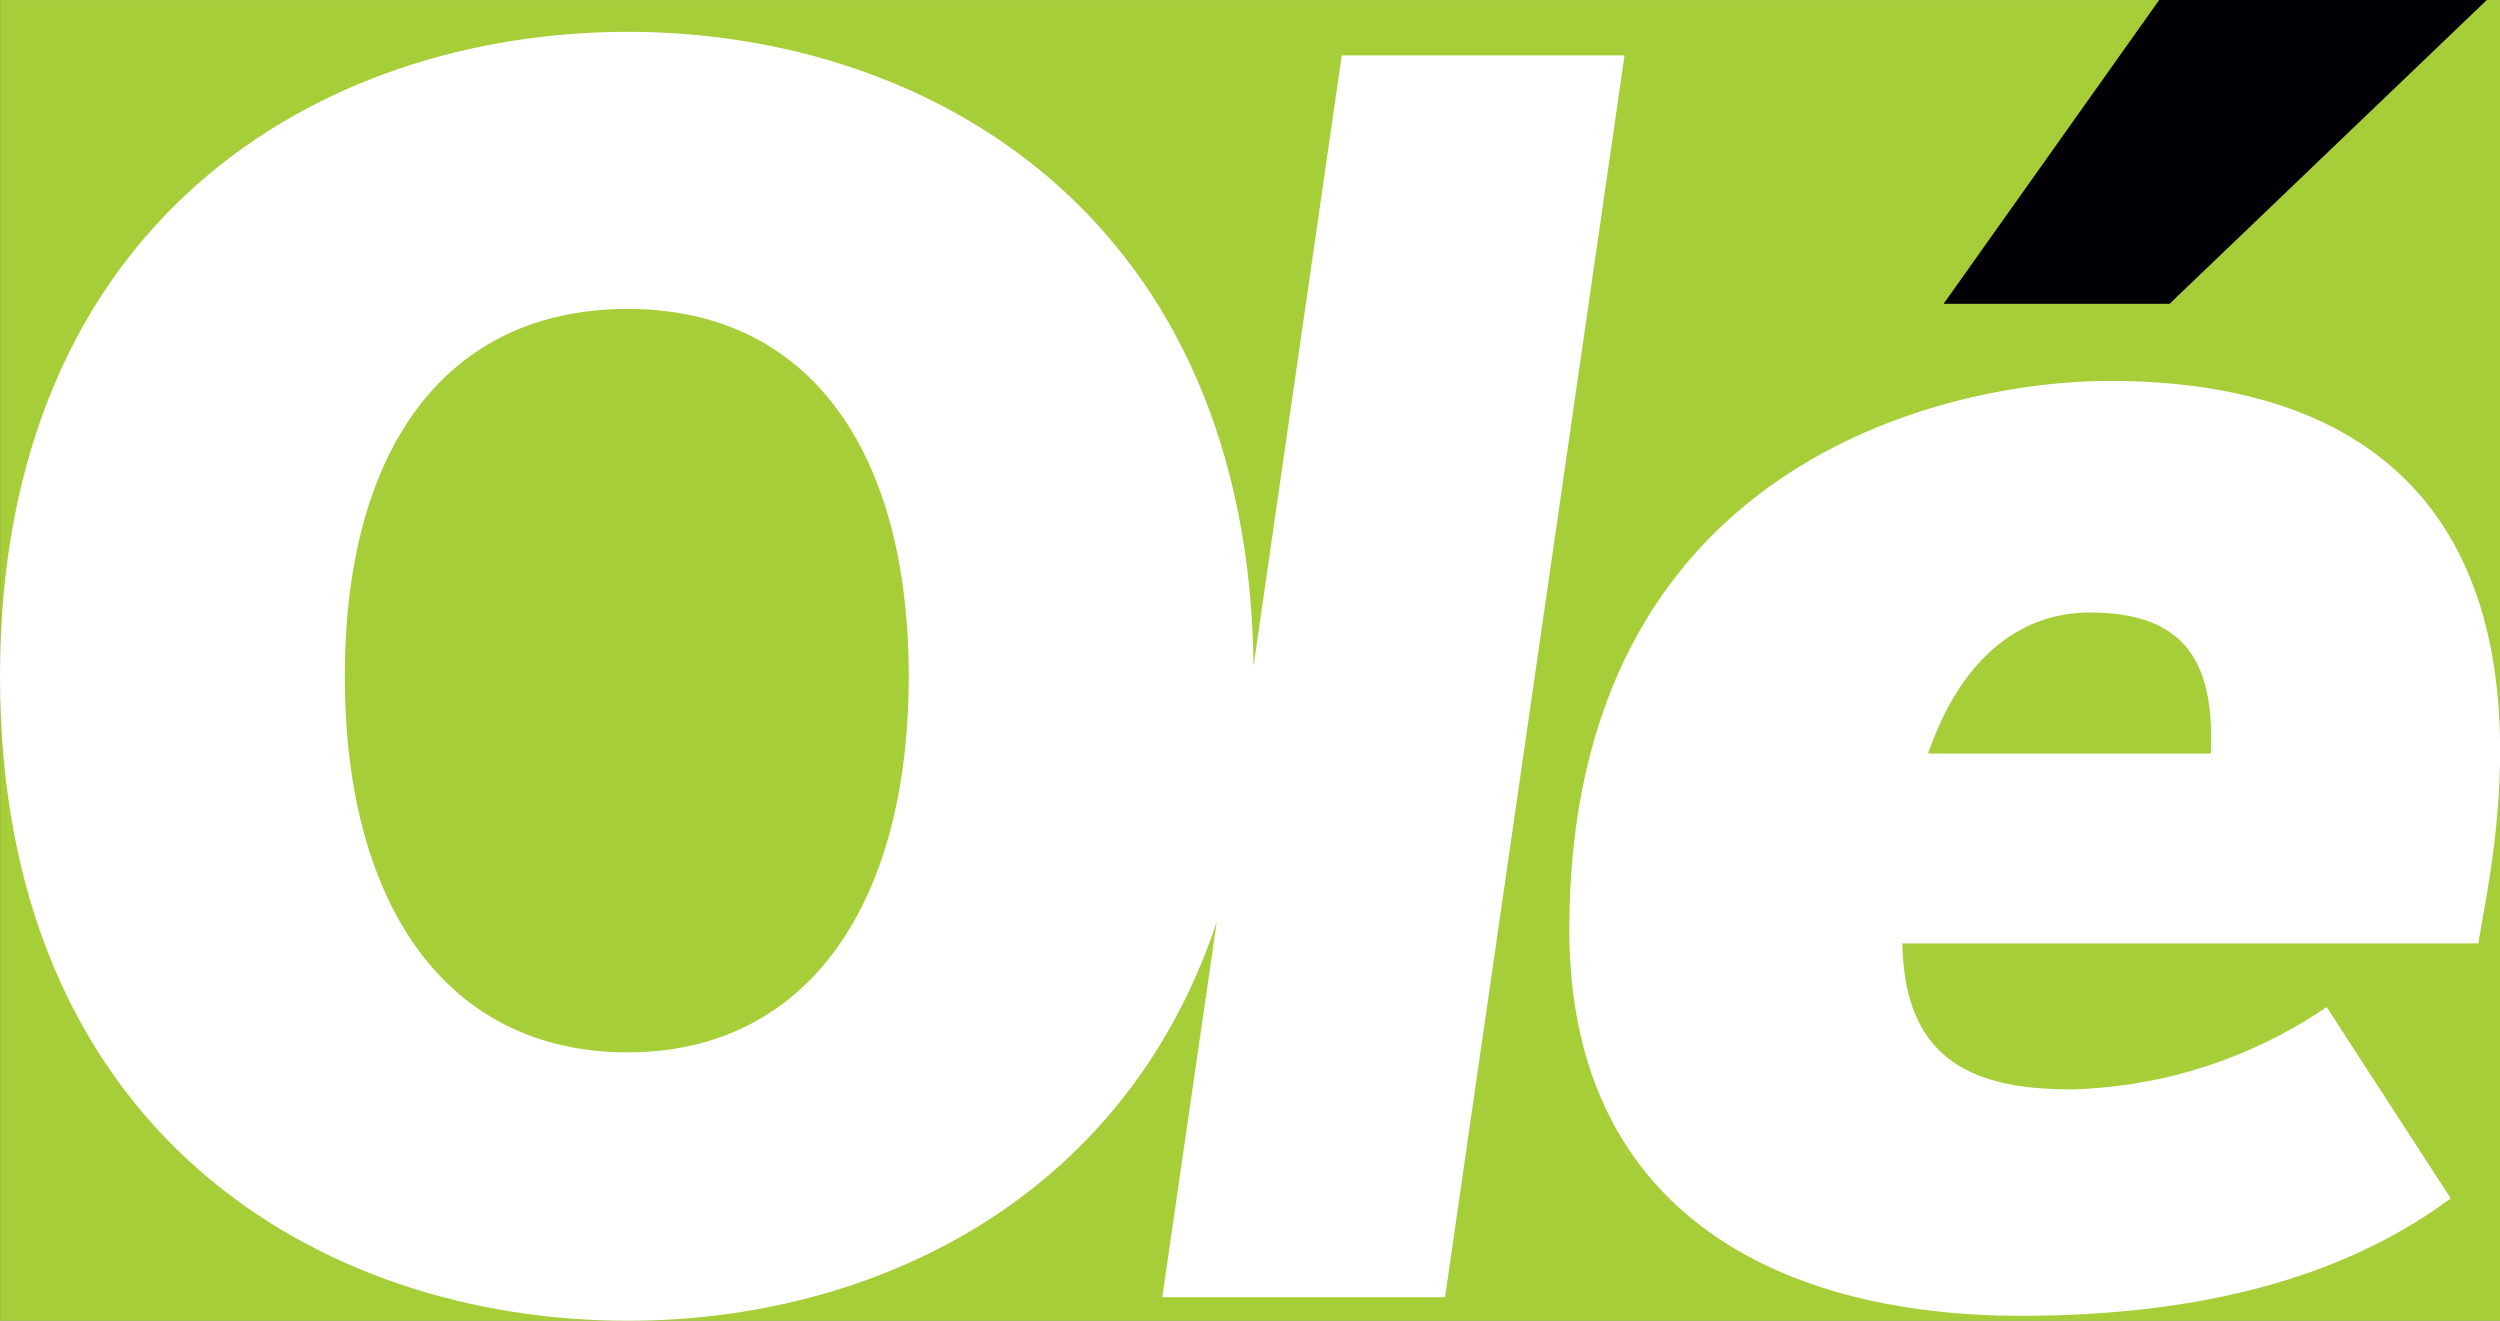
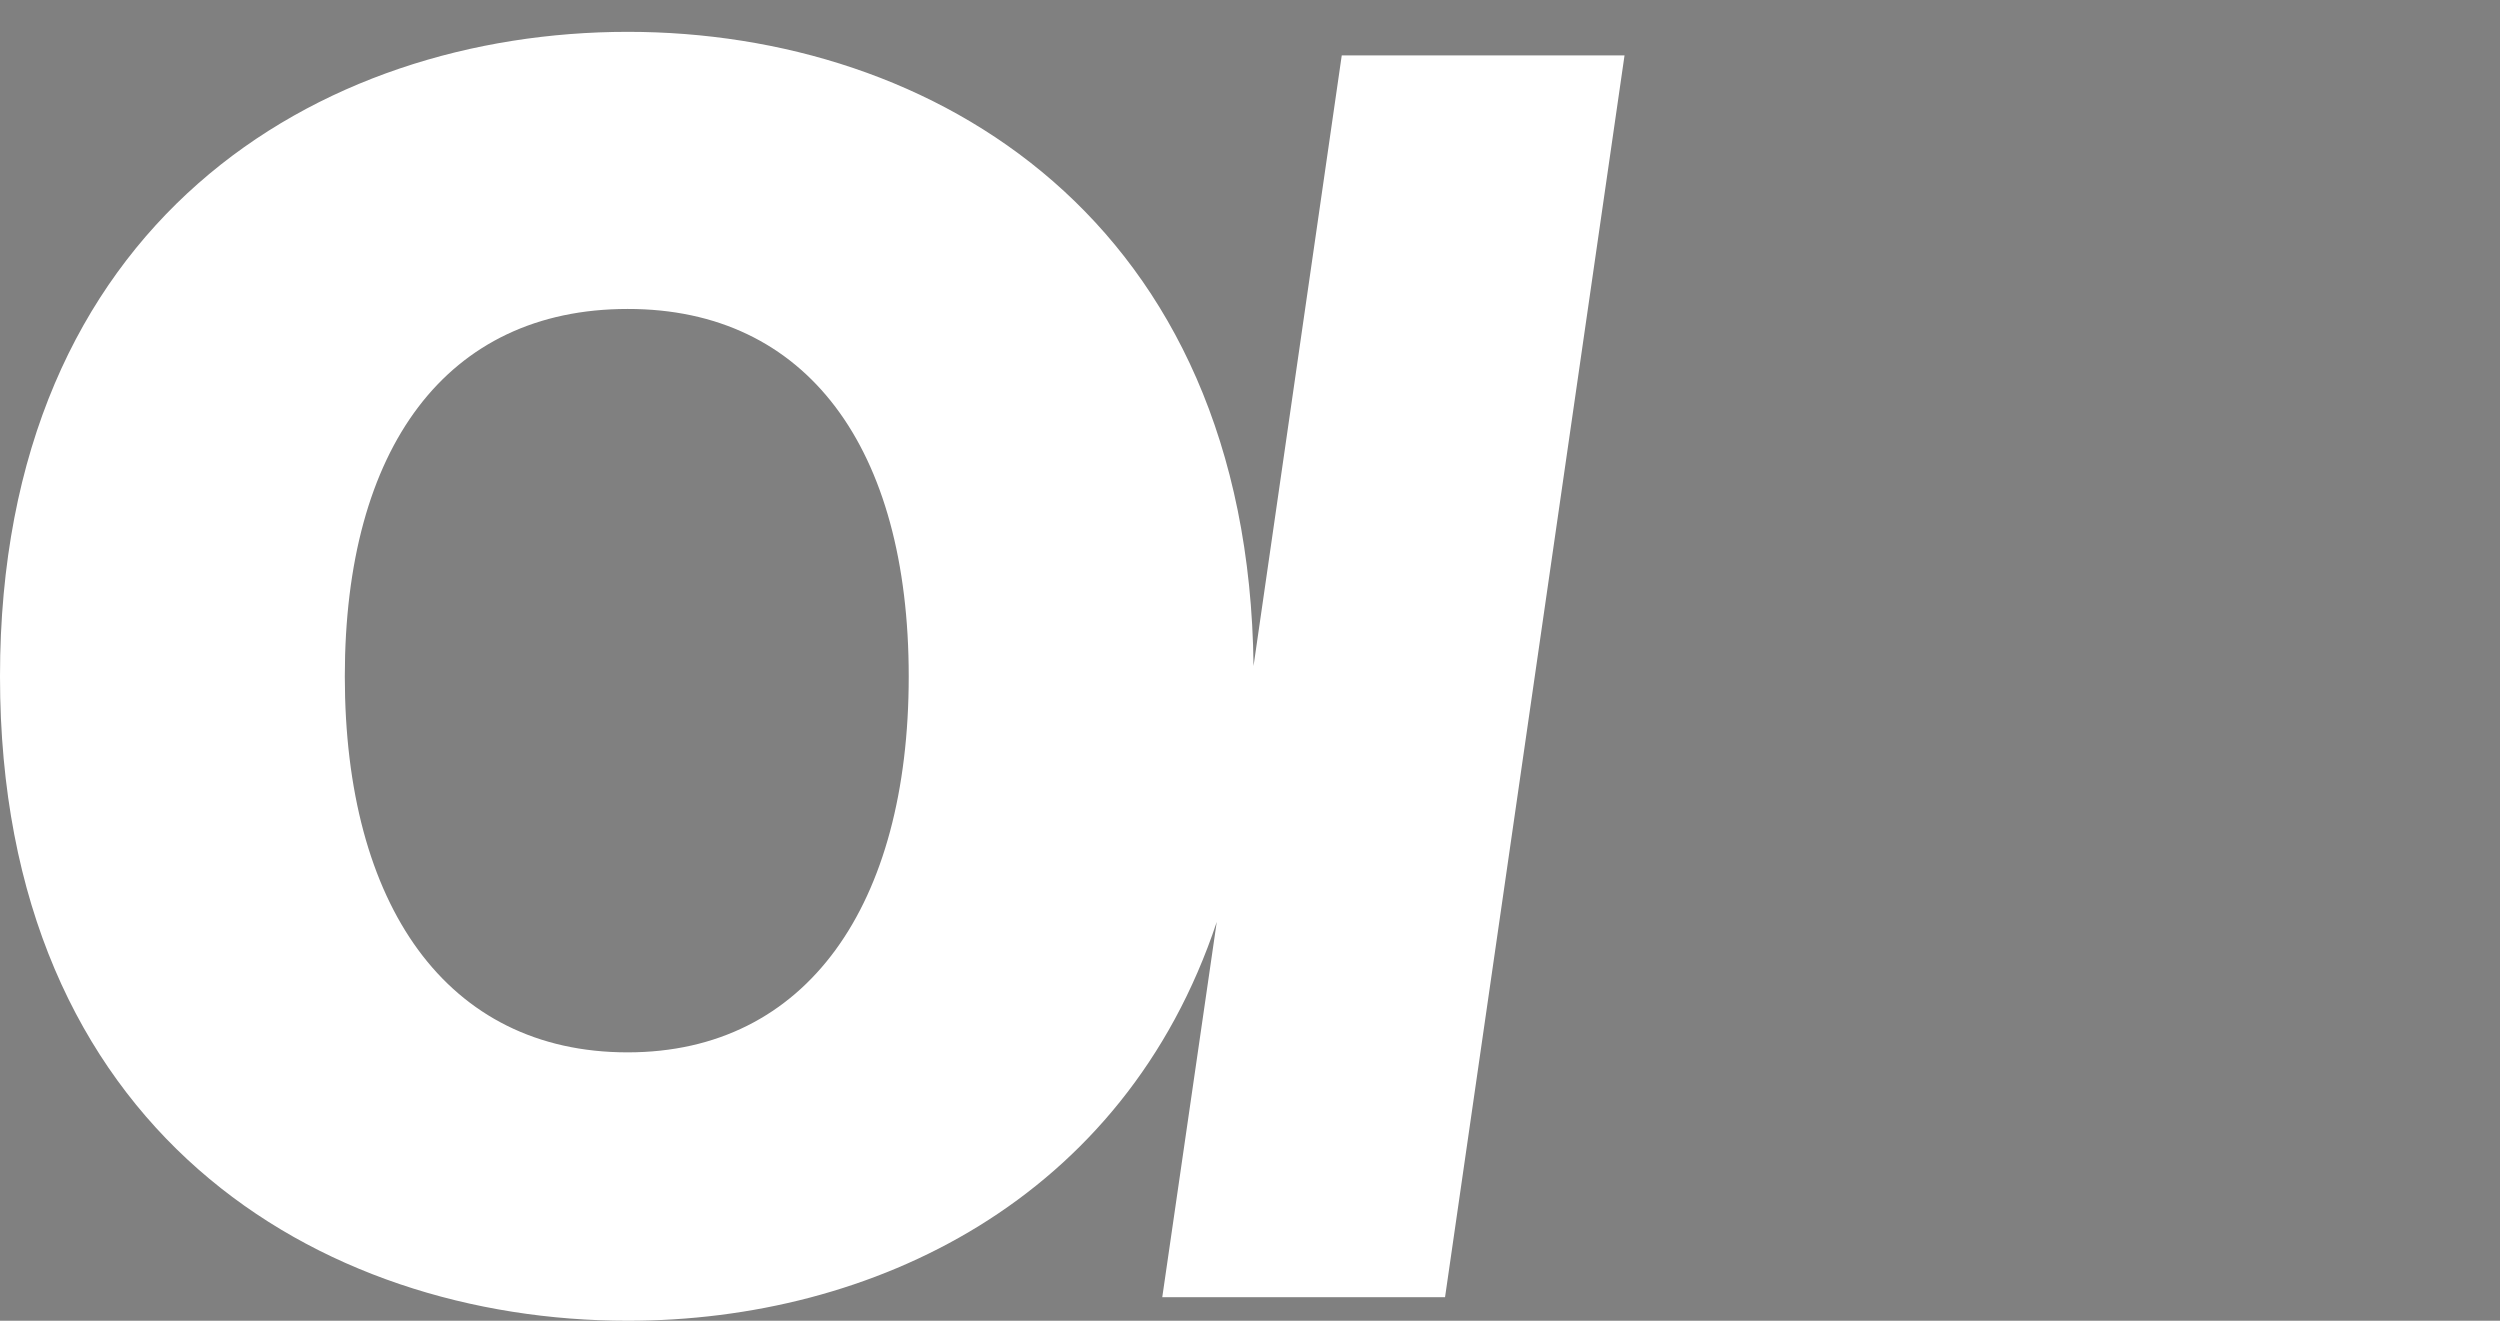
<svg xmlns="http://www.w3.org/2000/svg" xmlns:ns1="http://sodipodi.sourceforge.net/DTD/sodipodi-0.dtd" xmlns:ns2="http://www.inkscape.org/namespaces/inkscape" fill="#ffffff" width="106" height="56" version="1.1" id="svg39" ns1:docname="svgexport-1 (1).svg">
  <rect width="100%" height="100%" fill="#808080" stroke="none" />
  <defs id="defs43" />
  <ns1:namedview id="namedview41" pagecolor="#505050" bordercolor="#eeeeee" borderopacity="1" ns2:showpageshadow="0" ns2:pageopacity="0" ns2:pagecheckerboard="0" ns2:deskcolor="#505050" showgrid="false" />
-   <rect style="display:inline;fill:#a6ce39;fill-opacity:1;stroke-width:0.889" id="rect255" width="105.997" height="55.997" x="0.007" y="0.004" ns2:label="rect255" />
  <g id="use37" style="fill:#ffffff">
    <g fill="#ffffff" id="g1035">
      <defs id="defs1021" />
      <clipPath id="clipPath1025" fill="#ffffff">
-         <rect id="rect1023" y="0" width="106" height="56" x="0" style="fill:#ffffff" />
-       </clipPath>
+         </clipPath>
      <g id="g1033" fill="#ffffff">
        <path id="path1027" d="m 38.53,28.68 c 0,9.68 -4.31,15.94 -11.92,15.94 -7.68,0 -11.99,-6.26 -11.99,-15.94 C 14.62,19 18.93,13.1 26.61,13.1 34.22,13.09 38.53,19 38.53,28.68 M 68.88,2.35 H 56.89 L 53.15,28.24 C 52.94,9.28 39.53,1.35 26.62,1.35 13.53,1.35 0,9.39 0,28.68 0,47.97 13.53,56 26.62,56 36.98,56 47.66,50.9 51.59,39.09 L 49.28,55 h 11.99 z" fill="#ffffff" />
-         <path id="path1029" d="M 93.74,31.95 H 81.75 c 1.32,-3.84 3.73,-5.98 6.87,-5.98 4.24,0 5.27,2.35 5.12,5.98 m -4.31,-15.8 c -6.8,0 -22.89,3.42 -22.89,23.27 0,11.6 8.41,16.37 19.16,16.37 8.41,0 14.19,-1.99 18.21,-4.98 L 98.65,42.7 c -3.2,2.18 -6.95,3.39 -10.82,3.49 -3.95,0 -7.09,-1.07 -7.17,-6.19 h 24.42 l 0.37,-2.13 C 108.07,22.55 101.2,16.15 89.43,16.15" fill="#ffffff" />
-         <path id="path1031" fill="#020005" d="M 91.99,12.88 105.44,0 H 91.55 l -9.14,12.88 z" />
      </g>
    </g>
  </g>
</svg>